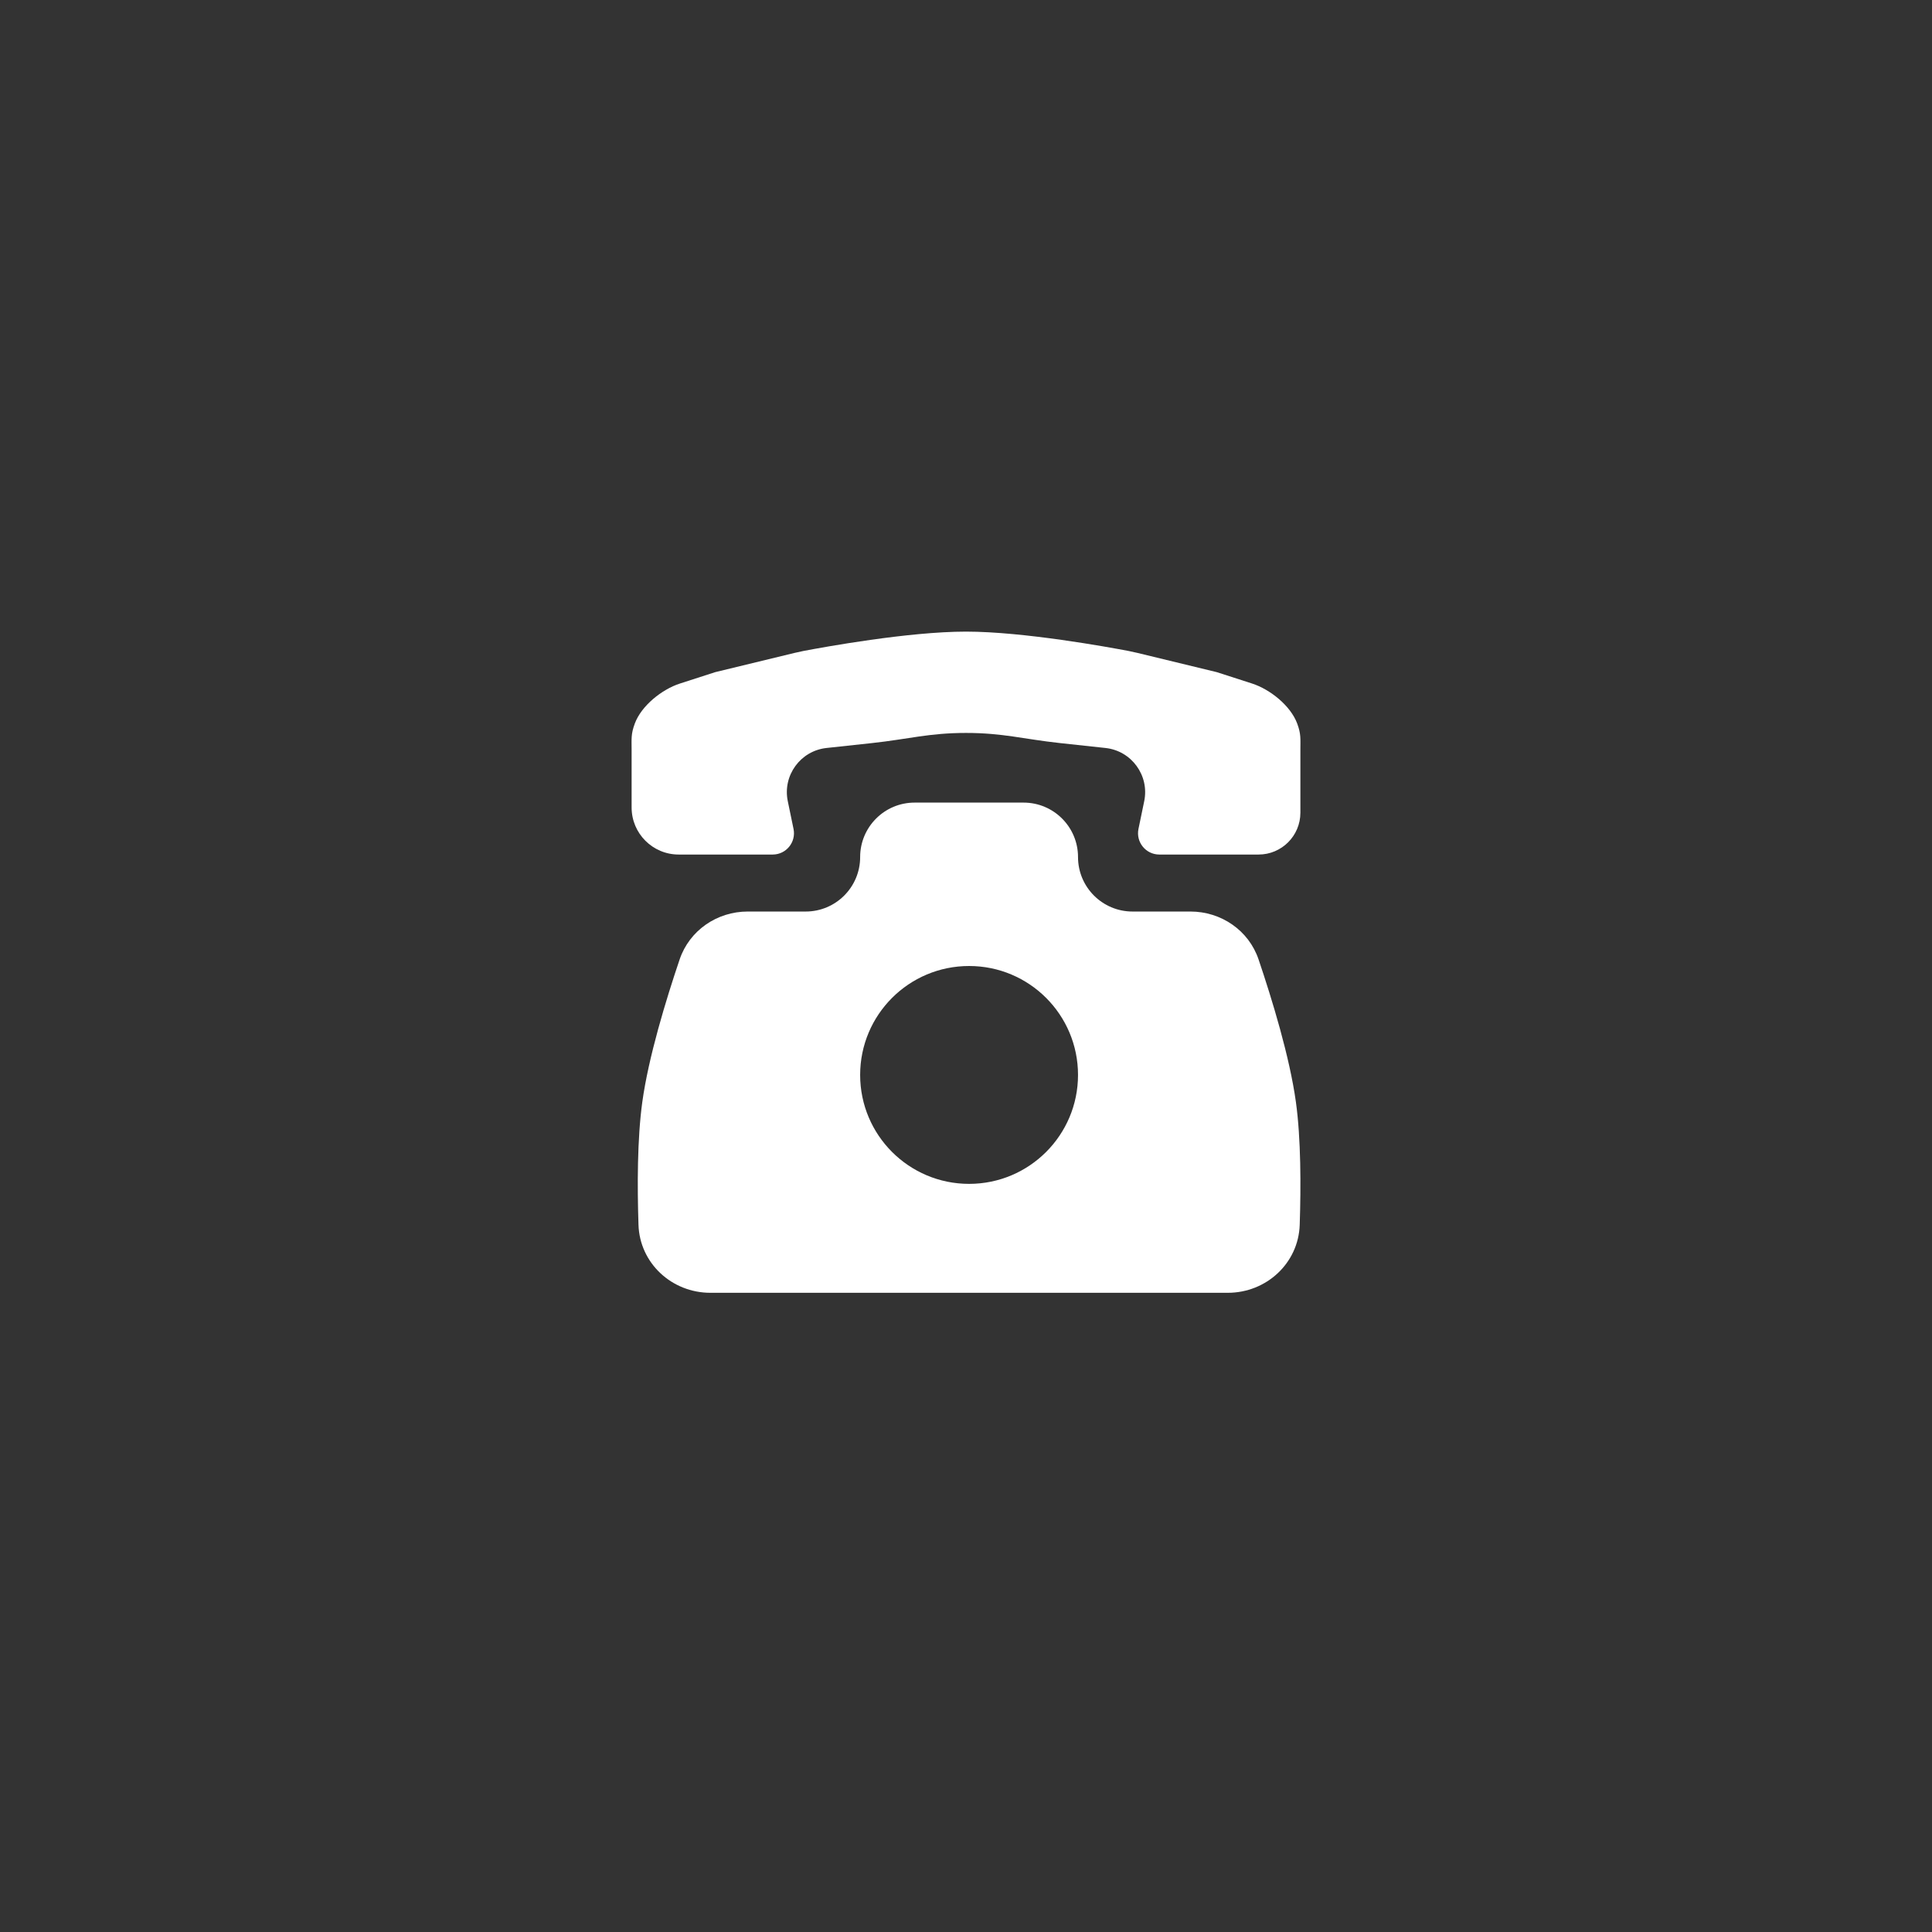
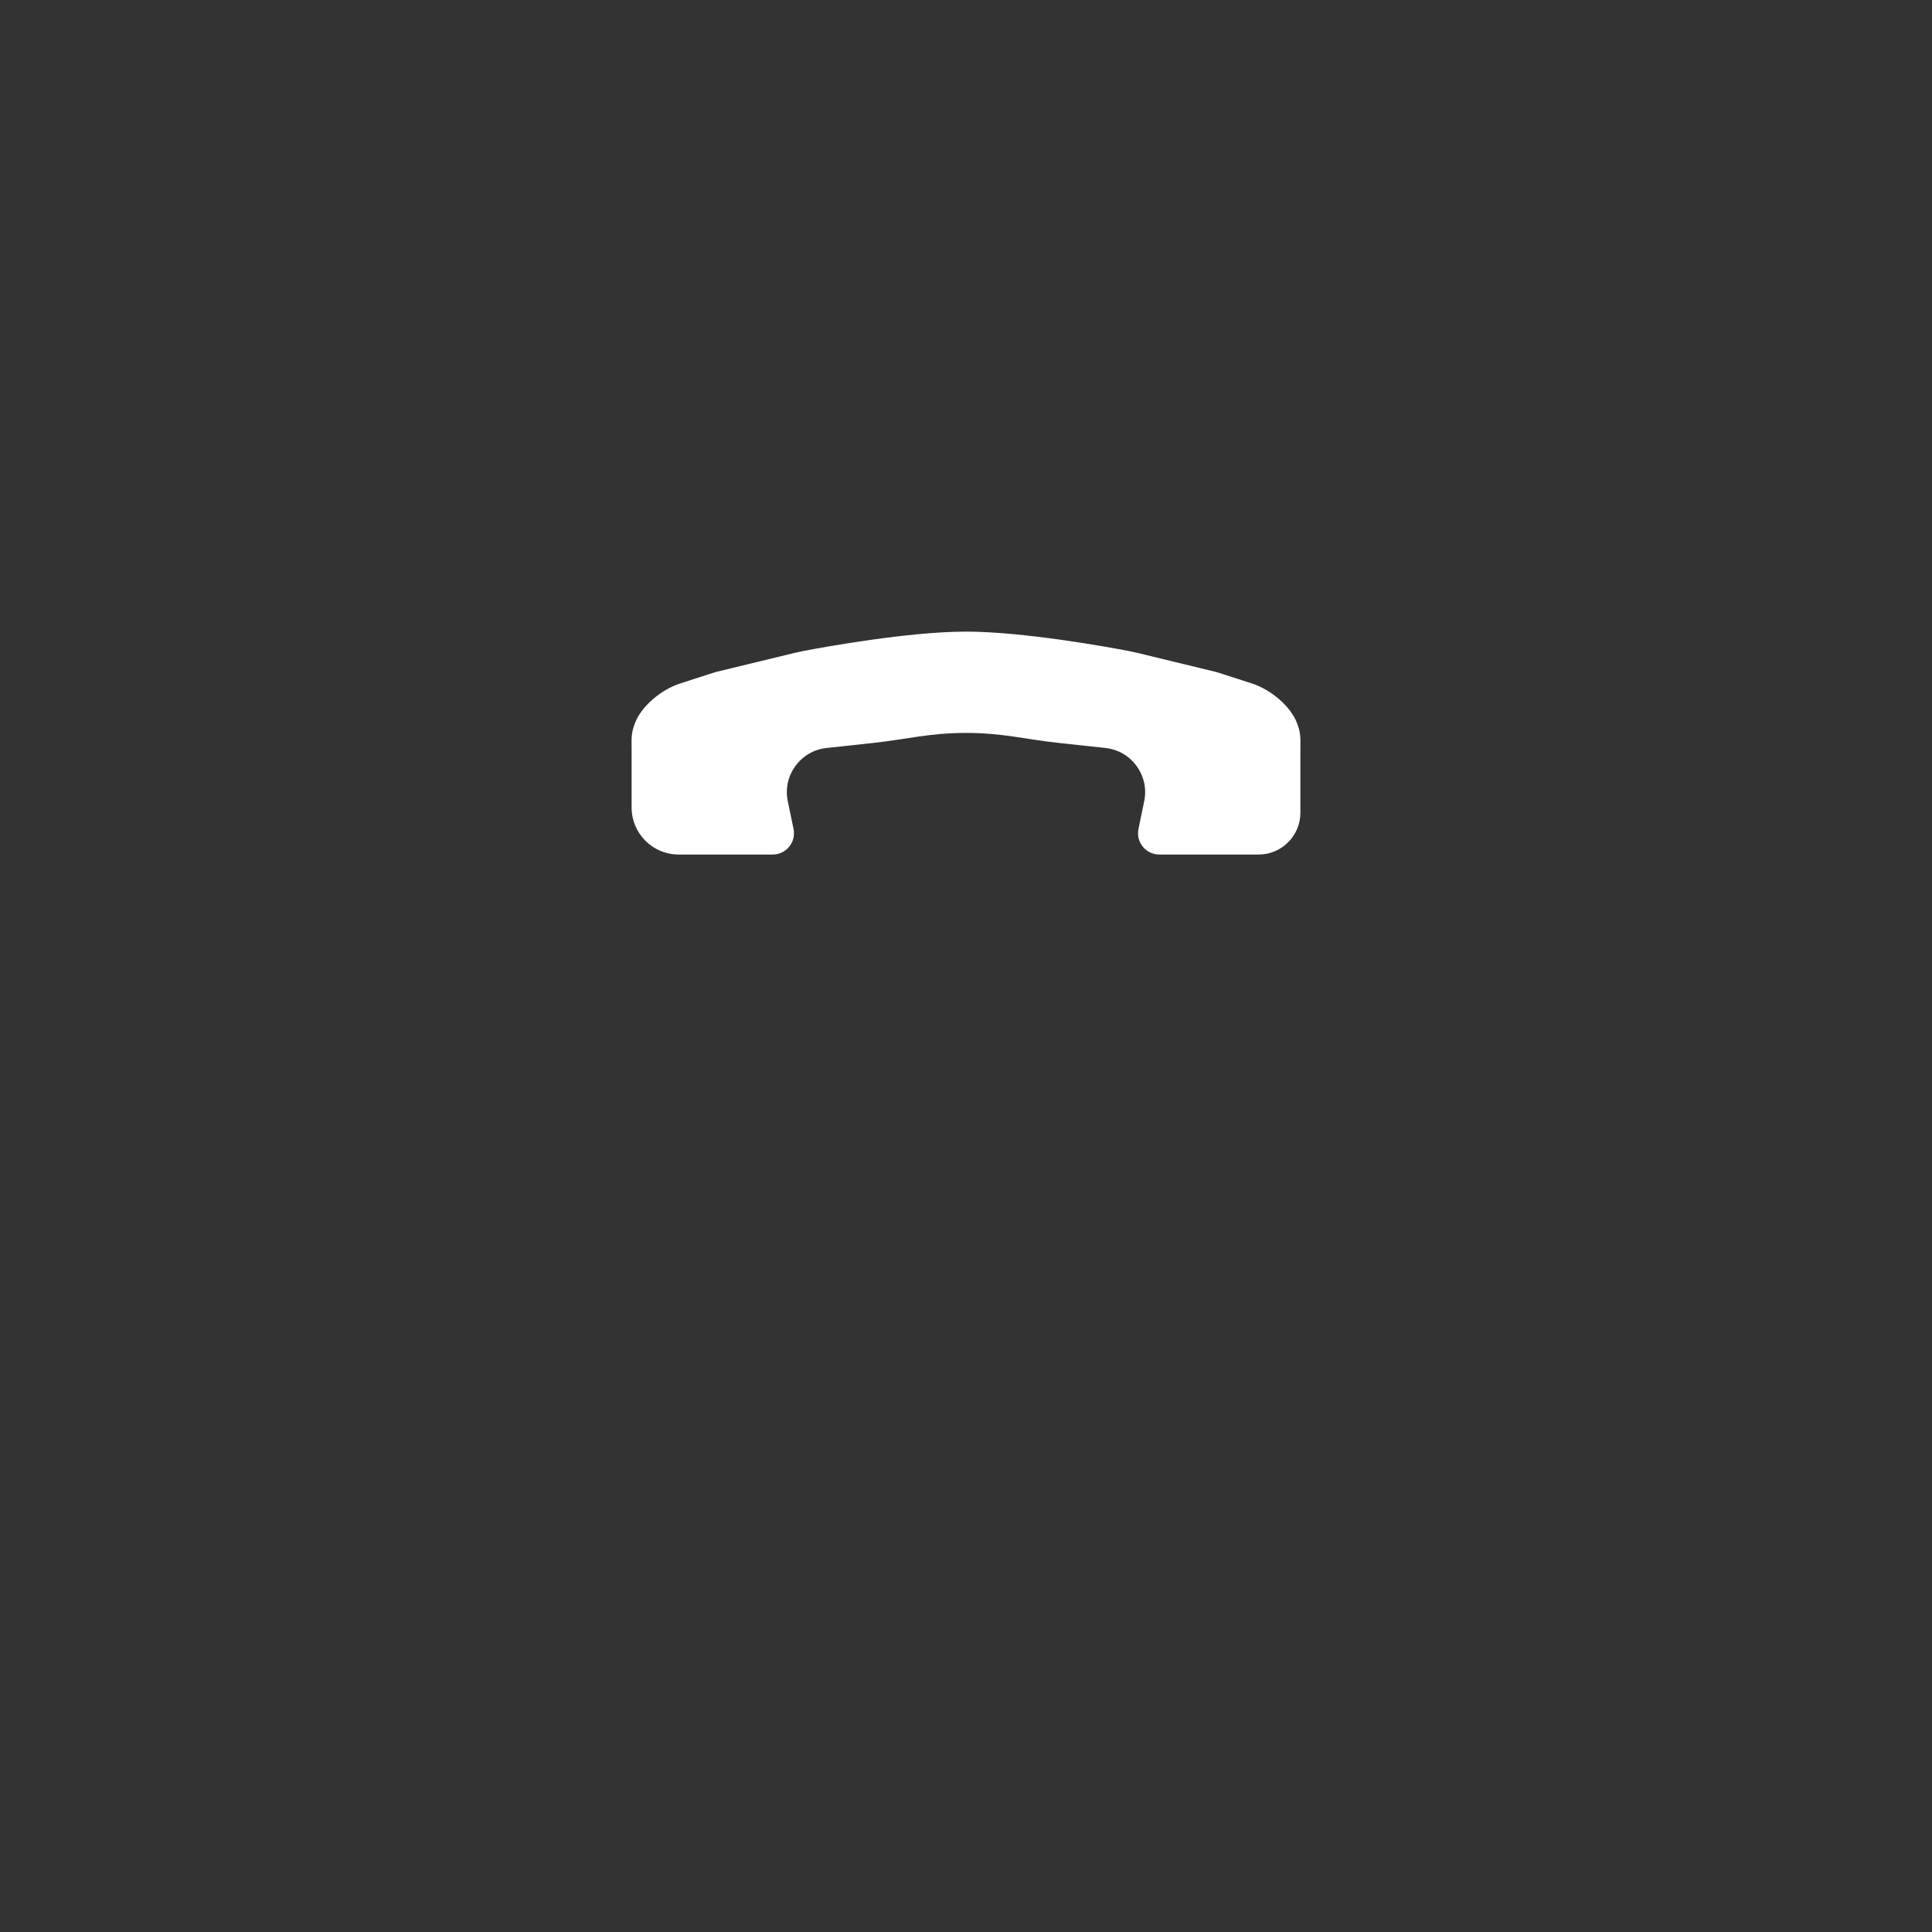
<svg xmlns="http://www.w3.org/2000/svg" width="52" height="52" viewBox="0 0 52 52" fill="none">
  <rect x="0" y="0" width="52" height="52" fill="#333333" stroke="none" />
  <path d="M30.797 21.562L30.642 22.311C30.569 22.667 30.84 23 31.203 23H32.469H33.875C34.496 23 35 22.496 35 21.875V20.818V20.192C35 19.884 35.021 19.759 34.913 19.471C34.735 18.994 34.186 18.555 33.702 18.398L32.75 18.091L30.618 17.574C30.539 17.555 30.46 17.538 30.381 17.522C29.837 17.418 27.551 17 26 17C24.449 17 22.163 17.418 21.619 17.522C21.54 17.538 21.461 17.555 21.382 17.574L19.25 18.091L18.299 18.398C17.814 18.555 17.265 18.994 17.087 19.471C16.979 19.759 17 19.884 17 20.192V20.818V21.734C17 22.433 17.567 23 18.266 23H19.531H20.797C21.16 23 21.431 22.667 21.358 22.311L21.203 21.562C21.061 20.871 21.545 20.207 22.247 20.132L23.469 20C24.457 19.893 25.005 19.727 26 19.727C26.995 19.727 27.543 19.893 28.531 20L29.753 20.132C30.455 20.207 30.939 20.871 30.797 21.562Z" fill="white" />
-   <path fill-rule="evenodd" clip-rule="evenodd" d="M21.685 24.534H20.125C19.299 24.534 18.556 25.042 18.292 25.825C17.927 26.904 17.453 28.456 17.287 29.665C17.151 30.654 17.151 31.932 17.185 32.965C17.218 34.002 18.084 34.796 19.121 34.796H33.045C34.083 34.796 34.948 34.002 34.982 32.965C35.016 31.932 35.016 30.654 34.88 29.665C34.714 28.456 34.24 26.904 33.875 25.825C33.611 25.042 32.868 24.534 32.041 24.534H30.482C29.672 24.534 29.015 23.877 29.015 23.068C29.015 22.258 28.359 21.602 27.549 21.602H24.617C23.808 21.602 23.151 22.258 23.151 23.068C23.151 23.877 22.495 24.534 21.685 24.534ZM26.083 31.864C27.703 31.864 29.015 30.551 29.015 28.932C29.015 27.312 27.703 26 26.083 26C24.464 26 23.151 27.312 23.151 28.932C23.151 30.551 24.464 31.864 26.083 31.864Z" fill="white" />
</svg>